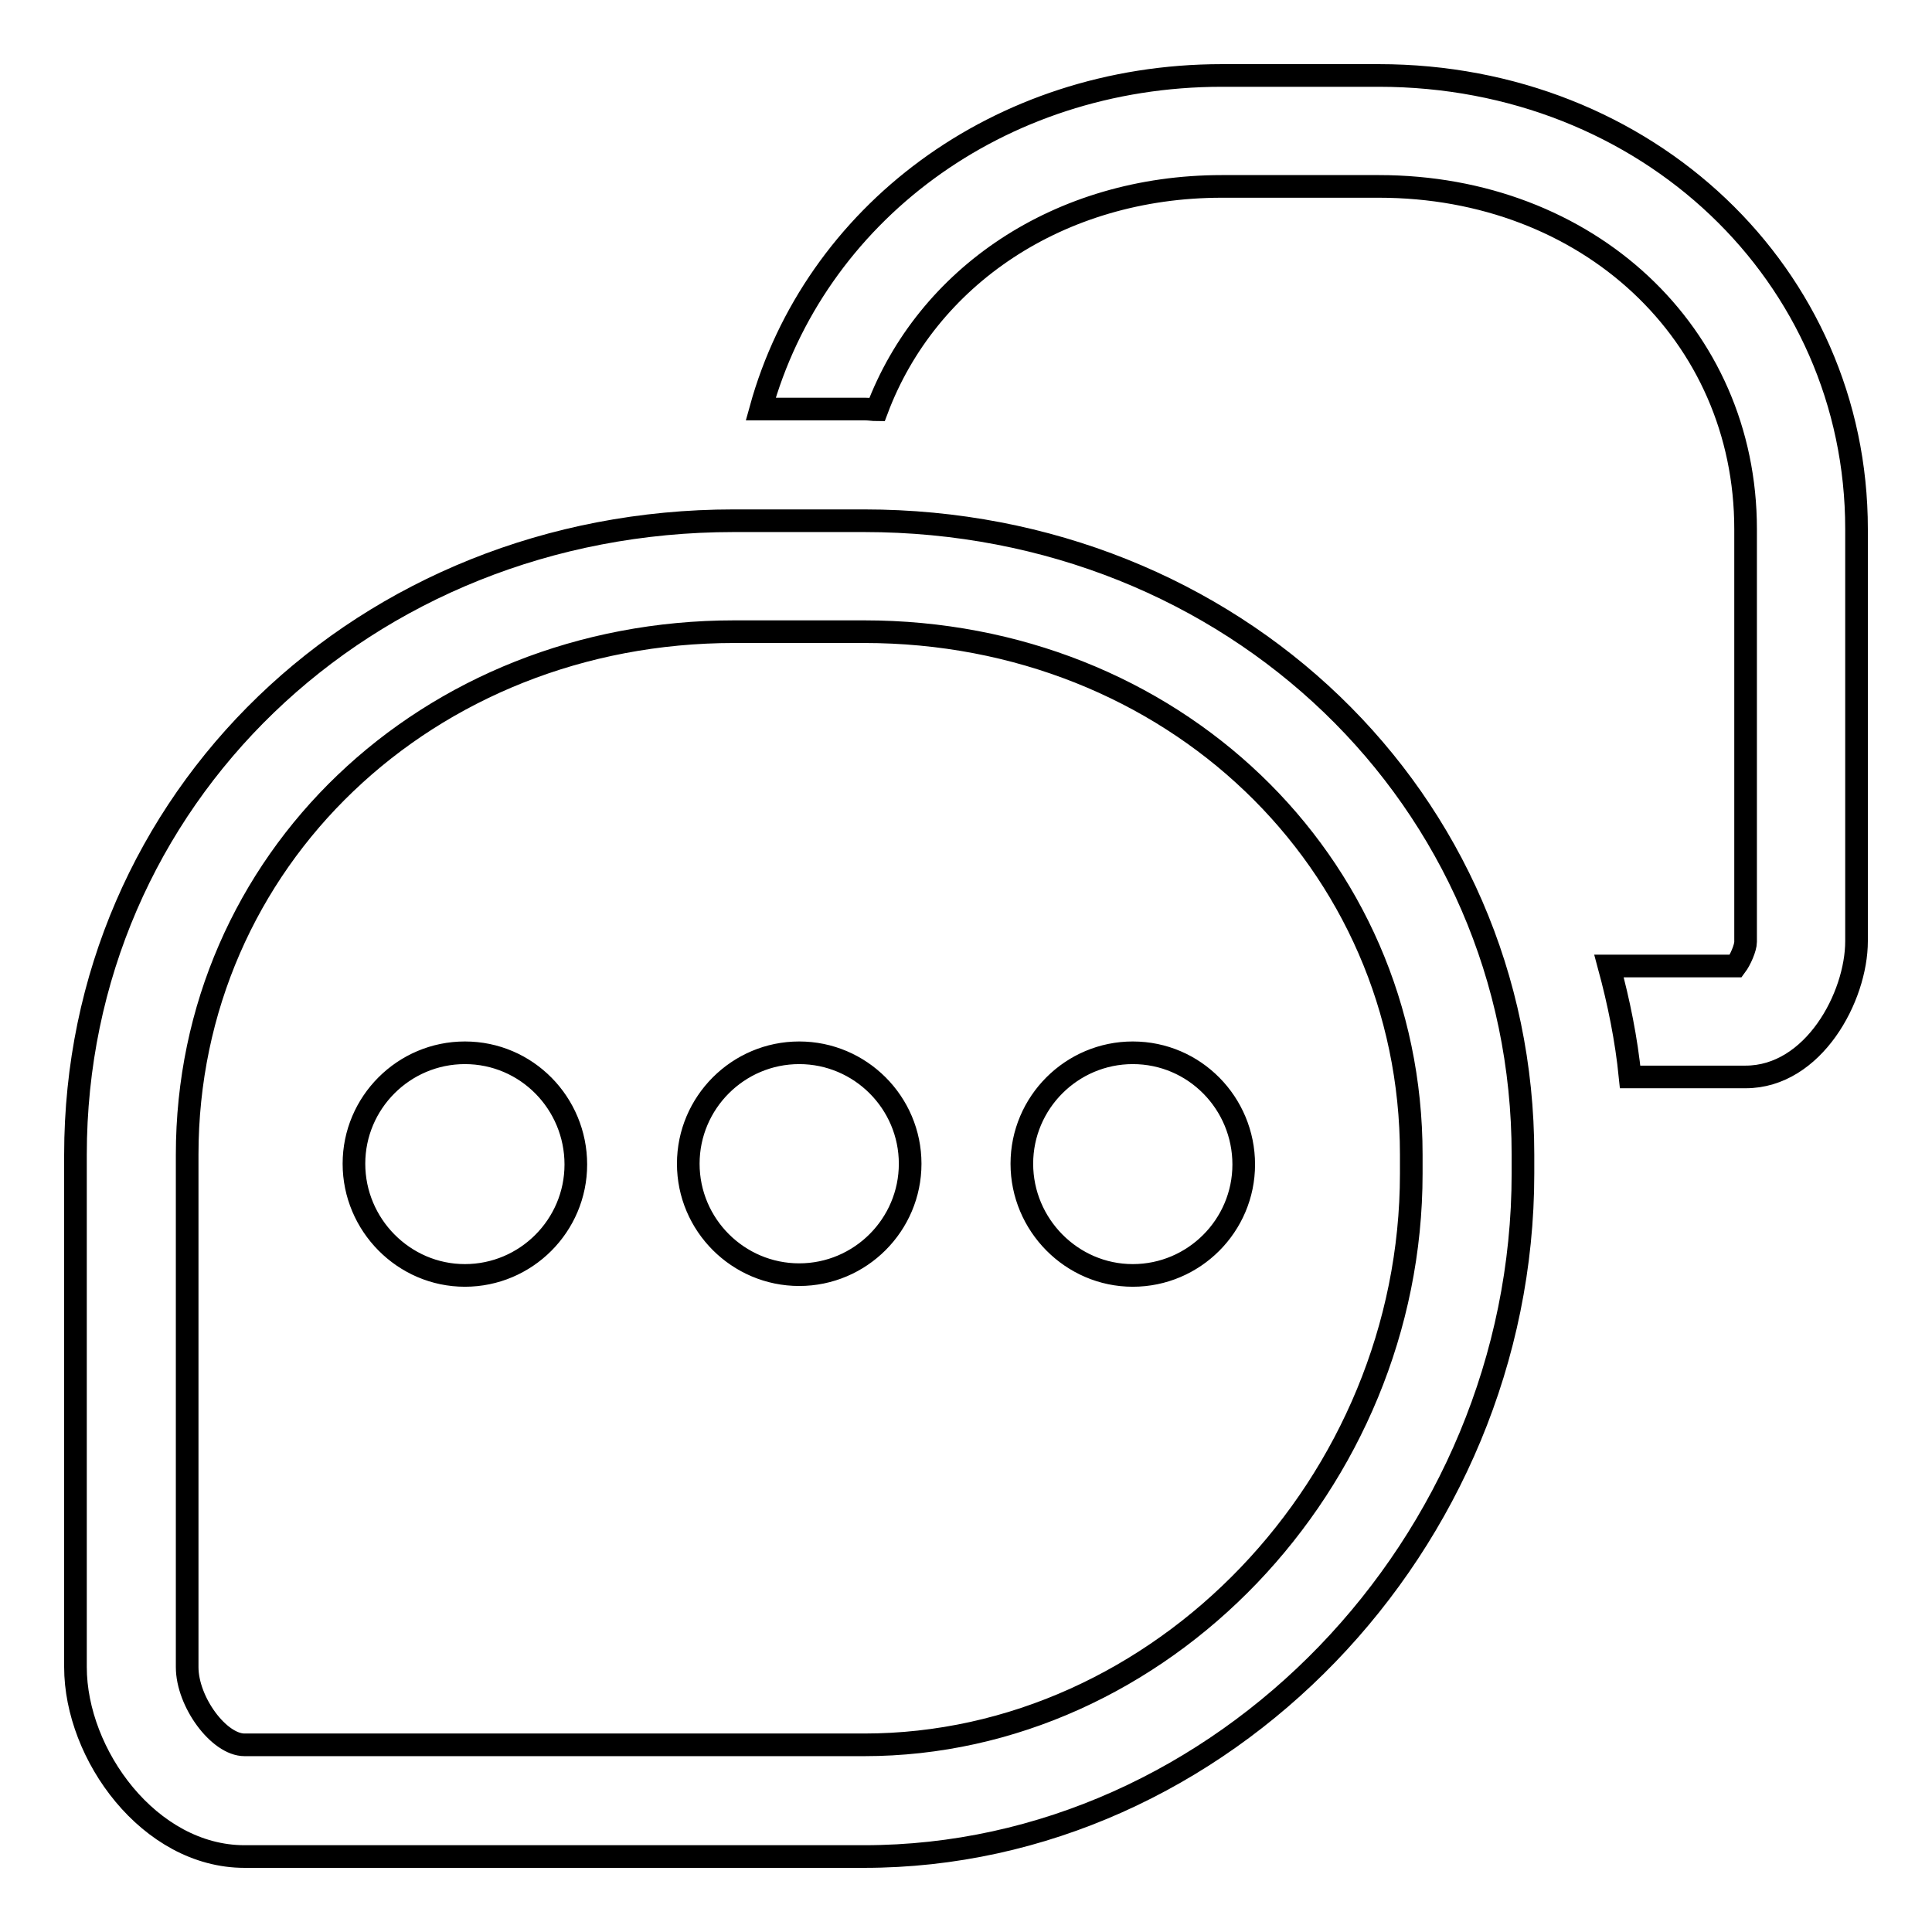
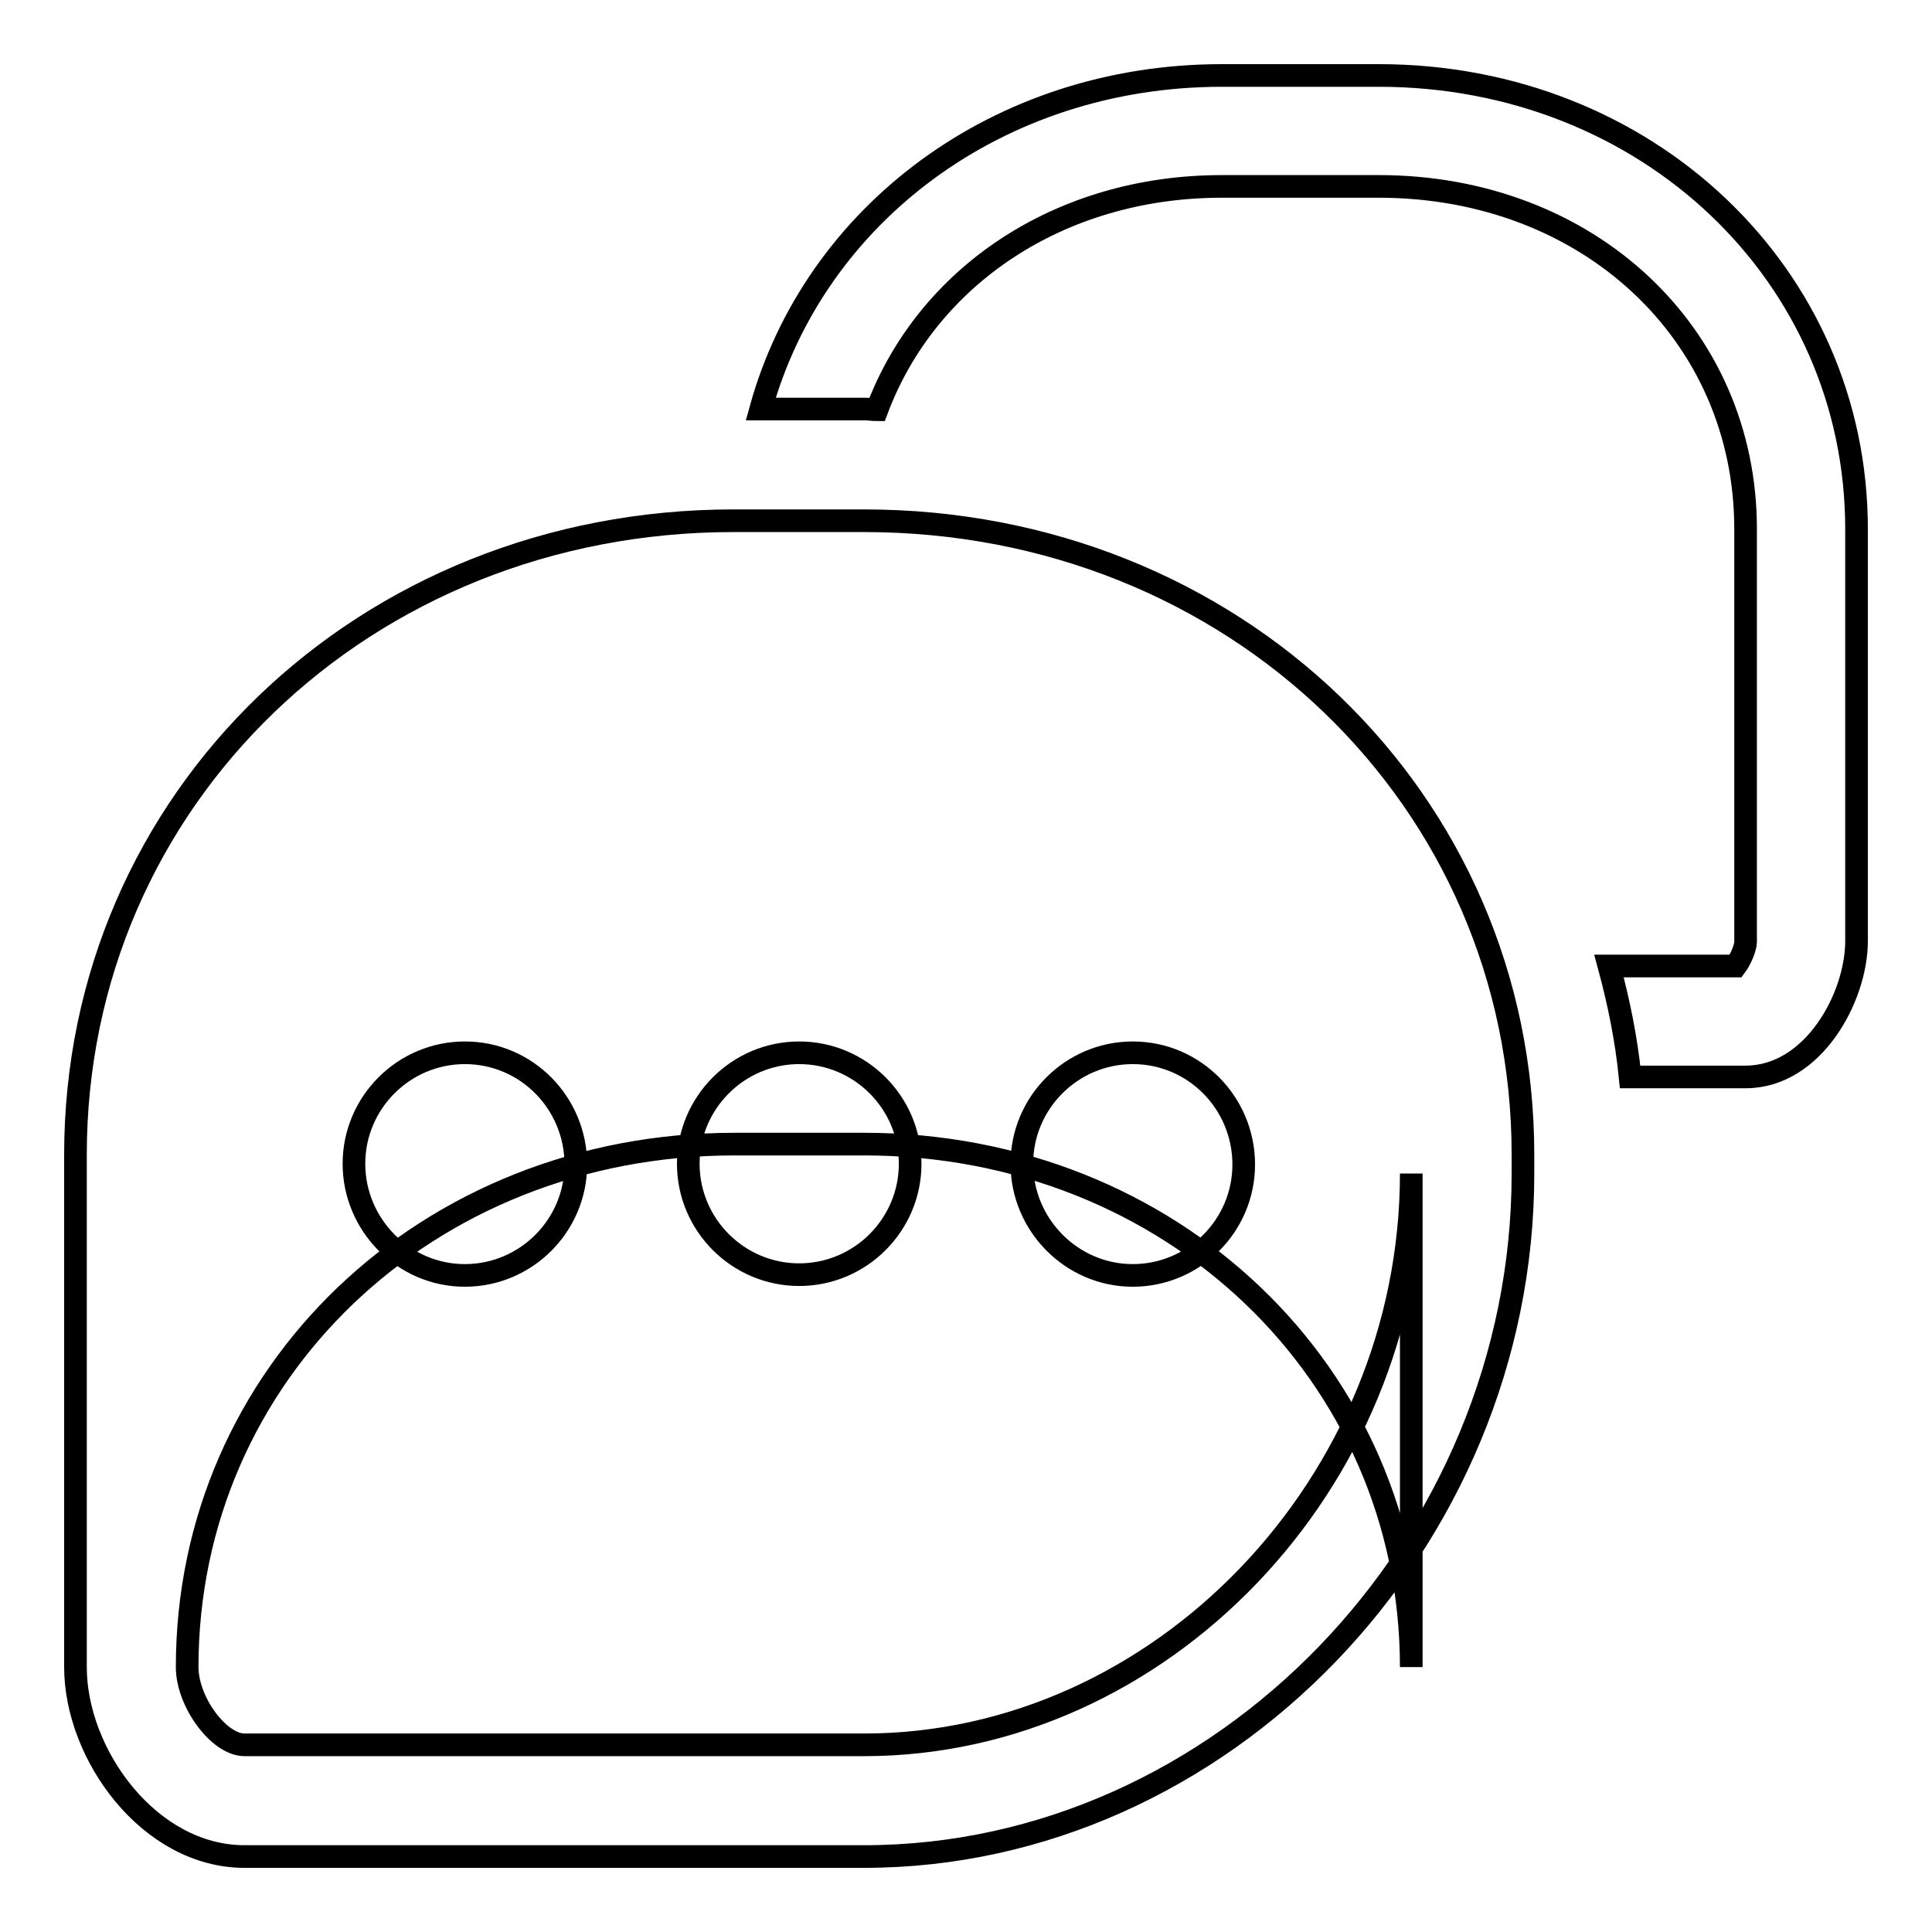
<svg xmlns="http://www.w3.org/2000/svg" version="1.1" x="0px" y="0px" viewBox="0 0 256 256" enable-background="new 0 0 256 256" xml:space="preserve">
  <g>
    <g>
-       <path stroke-width="3" fill-opacity="0" stroke="#000000" d="M150.1,139.5c-8.1,0-14.7,6.6-14.7,14.7S142,169,150.1,169c8.1,0,14.7-6.6,14.7-14.7S158.3,139.5,150.1,139.5z M61.6,139.5c-8.1,0-14.7,6.6-14.7,14.7S53.5,169,61.6,169c8.1,0,14.7-6.6,14.7-14.7S69.8,139.5,61.6,139.5z M105.9,139.5c-8.1,0-14.7,6.6-14.7,14.7s6.6,14.7,14.7,14.7s14.7-6.6,14.7-14.7S114,139.5,105.9,139.5z M114.5,69H97.2C48.3,69,10,105.9,10,153v67.9c0,11.6,9.8,25.1,22.4,25.1h82.1c47.3,0,87.3-41.4,87.3-90.5V153C201.8,105.9,163.4,69,114.5,69z M187,155.5c0,41-33.2,75.7-72.5,75.7H32.4c-3.4,0-7.6-5.7-7.6-10.3V153c0-38.9,31.8-69.3,72.5-69.3h17.2c40.7,0,72.5,30.4,72.5,69.3L187,155.5L187,155.5z M182.7,10h-20.8c-29.7,0-54,18.5-61.1,44.2h13.8c0.6,0,1.1,0.1,1.6,0.1c6.6-17.6,24.1-29.6,45.7-29.6h20.8c27.7,0,48.6,19.5,48.6,45.4v54.7c0,0.8-0.7,2.4-1.3,3.2h-16.8c1.3,4.8,2.3,9.7,2.8,14.7h15.3c9,0,14.7-10.6,14.7-18V70.1C246,36.4,218.2,10,182.7,10z" />
+       <path stroke-width="3" fill-opacity="0" stroke="#000000" d="M150.1,139.5c-8.1,0-14.7,6.6-14.7,14.7S142,169,150.1,169c8.1,0,14.7-6.6,14.7-14.7S158.3,139.5,150.1,139.5z M61.6,139.5c-8.1,0-14.7,6.6-14.7,14.7S53.5,169,61.6,169c8.1,0,14.7-6.6,14.7-14.7S69.8,139.5,61.6,139.5z M105.9,139.5c-8.1,0-14.7,6.6-14.7,14.7s6.6,14.7,14.7,14.7s14.7-6.6,14.7-14.7S114,139.5,105.9,139.5z M114.5,69H97.2C48.3,69,10,105.9,10,153v67.9c0,11.6,9.8,25.1,22.4,25.1h82.1c47.3,0,87.3-41.4,87.3-90.5V153C201.8,105.9,163.4,69,114.5,69z M187,155.5c0,41-33.2,75.7-72.5,75.7H32.4c-3.4,0-7.6-5.7-7.6-10.3c0-38.9,31.8-69.3,72.5-69.3h17.2c40.7,0,72.5,30.4,72.5,69.3L187,155.5L187,155.5z M182.7,10h-20.8c-29.7,0-54,18.5-61.1,44.2h13.8c0.6,0,1.1,0.1,1.6,0.1c6.6-17.6,24.1-29.6,45.7-29.6h20.8c27.7,0,48.6,19.5,48.6,45.4v54.7c0,0.8-0.7,2.4-1.3,3.2h-16.8c1.3,4.8,2.3,9.7,2.8,14.7h15.3c9,0,14.7-10.6,14.7-18V70.1C246,36.4,218.2,10,182.7,10z" />
    </g>
  </g>
</svg>